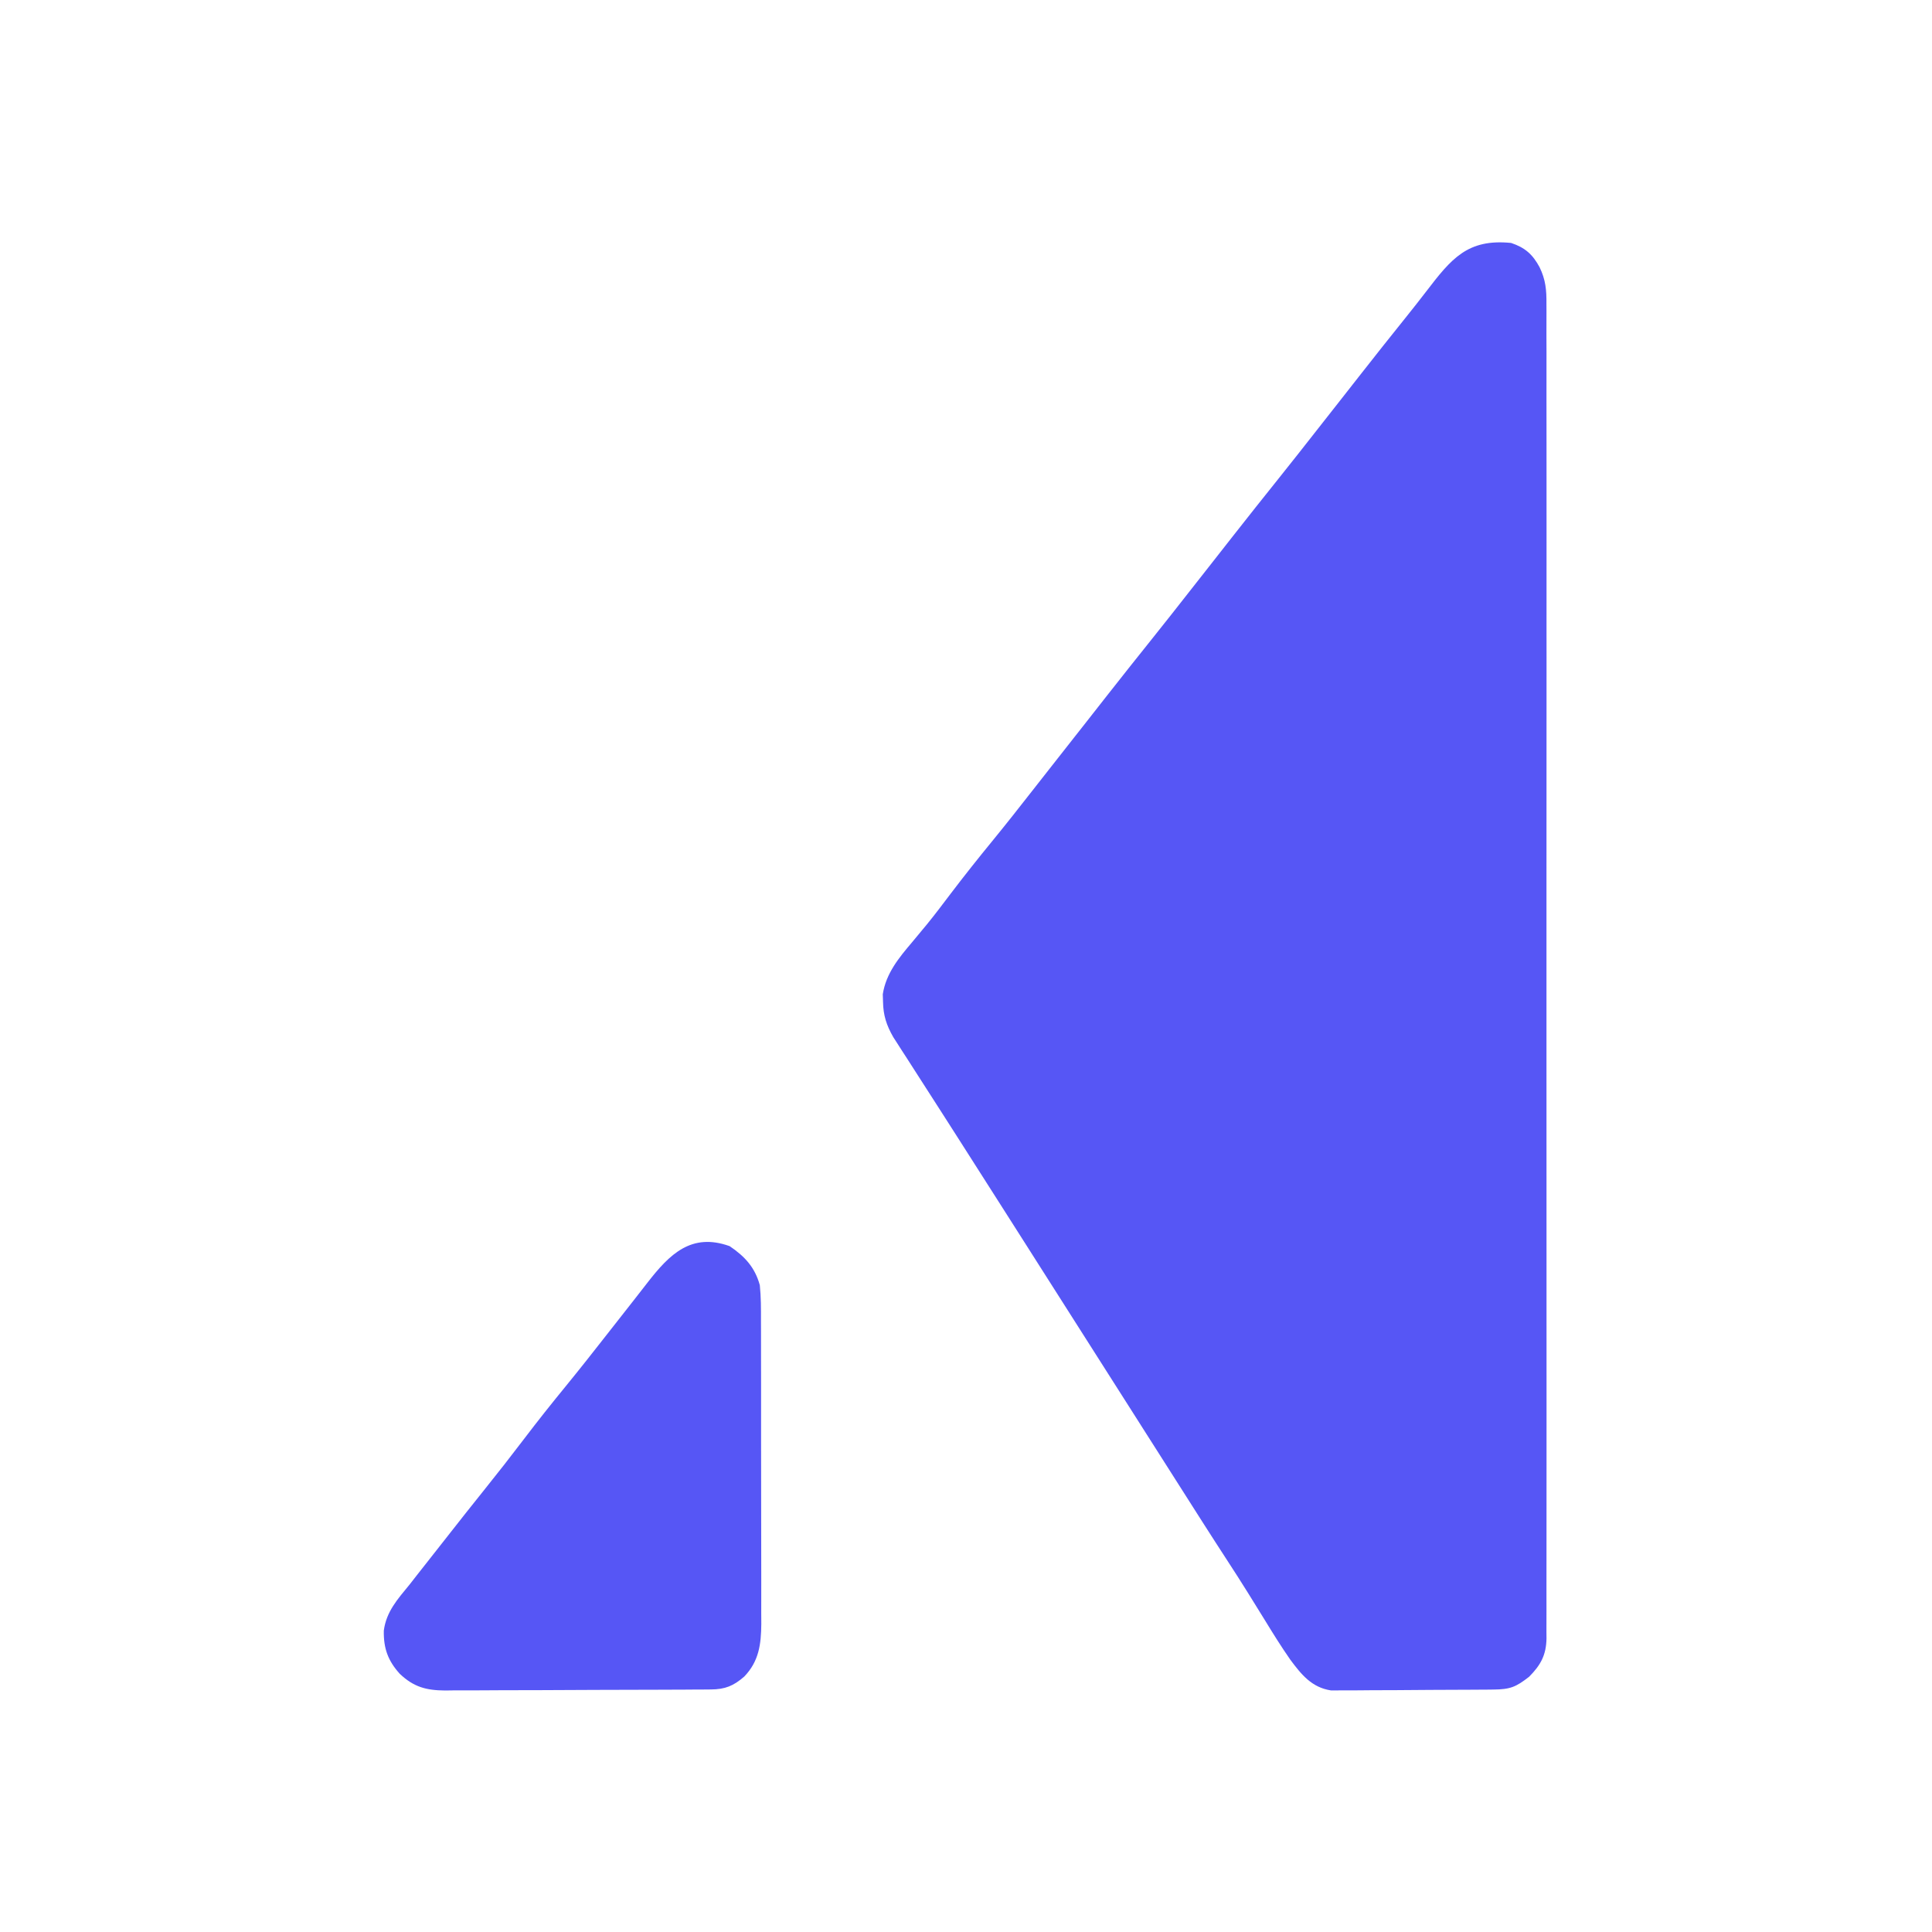
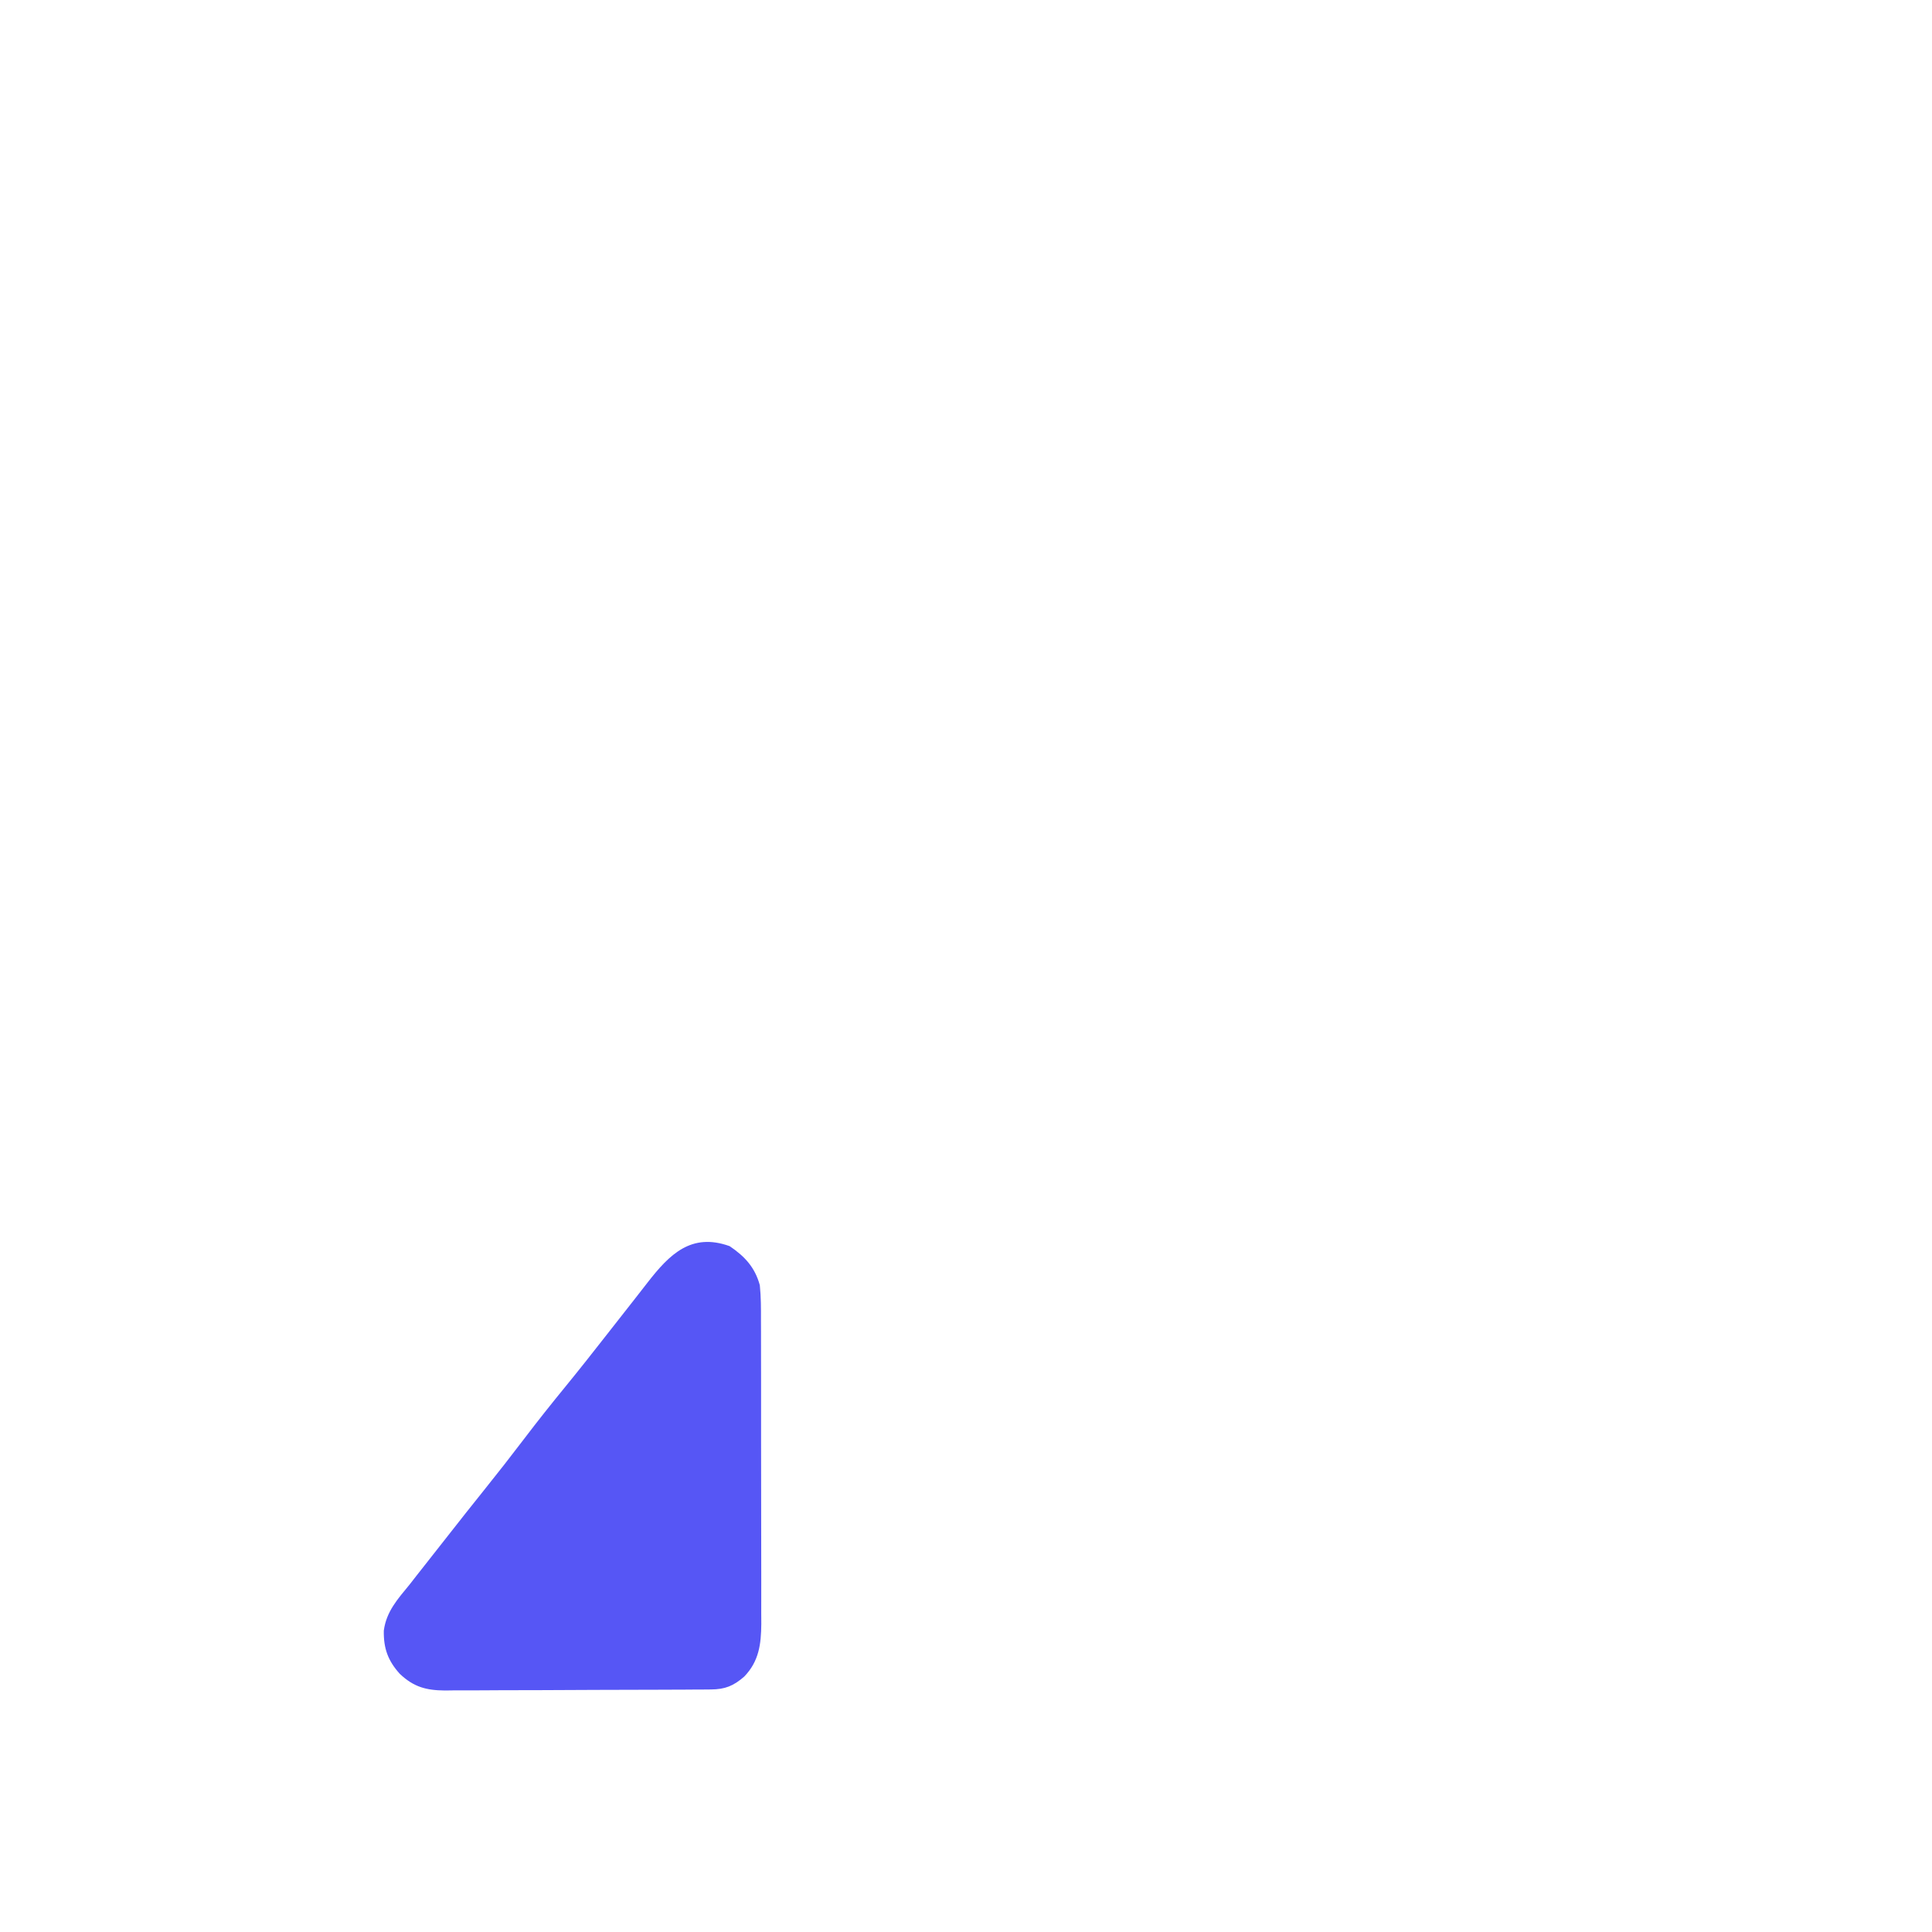
<svg xmlns="http://www.w3.org/2000/svg" width="48" height="48" viewBox="-42 -42 334 334" version="1.1">
  <g id="surface1">
-     <path style=" stroke:none;fill-rule:nonzero;fill:rgb(33.725%,33.725%,96.078%);fill-opacity:1;" d="M 219.238 0 C 221.652 0.809 222.957 1.969 224.156 4.191 C 225.211 6.352 225.371 8.156 225.344 10.535 C 225.348 10.938 225.348 11.344 225.352 11.762 C 225.359 13.117 225.352 14.469 225.344 15.824 C 225.348 16.809 225.352 17.789 225.355 18.773 C 225.363 21.469 225.359 24.164 225.352 26.863 C 225.348 29.77 225.355 32.68 225.359 35.59 C 225.367 40.957 225.367 46.324 225.363 51.695 C 225.359 56.652 225.355 61.613 225.359 66.57 C 225.359 66.898 225.359 67.23 225.359 67.566 C 225.359 68.902 225.359 70.238 225.363 71.574 C 225.367 84.102 225.363 96.625 225.352 109.148 C 225.344 120.281 225.344 131.41 225.352 142.539 C 225.363 155.043 225.367 167.547 225.359 180.051 C 225.359 181.383 225.359 182.715 225.359 184.047 C 225.359 184.375 225.359 184.703 225.359 185.043 C 225.355 190 225.359 194.957 225.363 199.91 C 225.371 205.547 225.367 211.18 225.359 216.816 C 225.352 219.691 225.352 222.57 225.355 225.445 C 225.363 228.074 225.359 230.707 225.348 233.336 C 225.348 234.293 225.348 235.246 225.352 236.199 C 225.359 237.492 225.352 238.785 225.344 240.078 C 225.348 240.449 225.352 240.824 225.355 241.207 C 225.316 244.105 224.363 245.844 222.348 247.875 C 220.066 249.66 219.059 250.062 216.172 250.086 C 215.699 250.09 215.699 250.09 215.219 250.098 C 214.176 250.105 213.133 250.113 212.09 250.117 C 211.734 250.117 211.375 250.121 211.008 250.121 C 209.121 250.133 207.234 250.141 205.348 250.145 C 203.402 250.148 201.457 250.168 199.512 250.188 C 198.012 250.199 196.512 250.203 195.012 250.203 C 194.297 250.207 193.578 250.211 192.863 250.223 C 191.855 250.234 190.852 250.234 189.844 250.23 C 189.273 250.23 188.699 250.234 188.109 250.238 C 184.762 249.734 182.965 247.48 181.055 244.91 C 179.492 242.672 178.059 240.363 176.637 238.039 C 175.988 236.992 175.34 235.945 174.691 234.898 C 174.379 234.391 174.062 233.883 173.738 233.359 C 172.559 231.465 171.355 229.59 170.137 227.723 C 167.23 223.262 164.379 218.766 161.523 214.273 C 160.094 212.02 158.66 209.77 157.227 207.52 C 156.656 206.625 156.086 205.73 155.516 204.836 C 155.234 204.391 154.953 203.949 154.664 203.492 C 138.43 177.98 138.43 177.98 137.574 176.637 C 137.004 175.738 136.434 174.844 135.863 173.945 C 134.449 171.727 133.039 169.508 131.625 167.289 C 128.941 163.062 126.25 158.84 123.551 154.625 C 122.566 153.09 121.586 151.555 120.602 150.016 C 119.297 147.977 117.984 145.938 116.672 143.898 C 116.051 142.93 115.43 141.961 114.809 140.992 C 114.52 140.547 114.23 140.102 113.934 139.645 C 113.672 139.23 113.406 138.816 113.133 138.391 C 112.902 138.031 112.668 137.672 112.43 137.301 C 111.266 135.273 110.691 133.535 110.656 131.195 C 110.645 130.766 110.629 130.332 110.613 129.887 C 111.168 126.285 113.391 123.586 115.691 120.879 C 116.262 120.195 116.832 119.508 117.398 118.82 C 117.688 118.473 117.977 118.121 118.277 117.762 C 119.664 116.055 120.988 114.305 122.312 112.547 C 124.656 109.457 127.066 106.426 129.523 103.426 C 131.906 100.512 134.234 97.555 136.551 94.59 C 137.664 93.168 138.777 91.75 139.891 90.332 C 140.34 89.762 140.789 89.191 141.234 88.625 C 142.129 87.484 143.027 86.344 143.922 85.203 C 144.141 84.922 144.363 84.641 144.594 84.352 C 145.039 83.781 145.488 83.211 145.938 82.641 C 147.051 81.223 148.164 79.805 149.273 78.387 C 151.828 75.129 154.402 71.887 156.992 68.656 C 159.309 65.762 161.602 62.848 163.887 59.93 C 165.227 58.219 166.566 56.516 167.91 54.809 C 169.023 53.391 170.137 51.973 171.246 50.555 C 173.801 47.297 176.375 44.055 178.965 40.824 C 181.281 37.93 183.574 35.016 185.859 32.098 C 187.199 30.387 188.539 28.684 189.883 26.977 C 190.996 25.559 192.109 24.141 193.219 22.723 C 195.773 19.465 198.34 16.223 200.934 13 C 202.16 11.473 203.375 9.934 204.57 8.375 C 208.887 2.746 211.688 -0.758 219.238 0 Z M 219.238 0 " />
    <path style=" stroke:none;fill-rule:nonzero;fill:rgb(33.725%,33.725%,96.078%);fill-opacity:1;" d="M 84.137 173.43 C 86.758 175.199 88.508 177.094 89.355 180.176 C 89.566 182.211 89.562 184.238 89.555 186.285 C 89.555 186.891 89.559 187.5 89.562 188.129 C 89.57 189.789 89.57 191.453 89.566 193.113 C 89.566 194.504 89.57 195.895 89.574 197.285 C 89.578 200.566 89.578 203.848 89.574 207.129 C 89.566 210.508 89.574 213.887 89.586 217.266 C 89.598 220.176 89.602 223.082 89.598 225.988 C 89.598 227.723 89.598 229.457 89.605 231.191 C 89.617 233.125 89.609 235.059 89.602 236.992 C 89.609 237.848 89.609 237.848 89.613 238.719 C 89.582 242.262 89.207 245.184 86.68 247.828 C 84.812 249.465 83.328 250.059 80.891 250.07 C 80.242 250.078 80.242 250.078 79.578 250.082 C 79.105 250.082 78.633 250.086 78.145 250.086 C 77.645 250.09 77.145 250.094 76.629 250.098 C 74.977 250.105 73.32 250.113 71.664 250.117 C 71.098 250.117 70.531 250.121 69.949 250.121 C 66.957 250.133 63.965 250.141 60.973 250.145 C 57.883 250.148 54.789 250.168 51.699 250.188 C 49.324 250.199 46.945 250.203 44.57 250.203 C 43.43 250.207 42.293 250.211 41.152 250.223 C 39.555 250.234 37.961 250.234 36.367 250.23 C 35.66 250.238 35.66 250.238 34.945 250.25 C 31.703 250.223 29.547 249.668 27.121 247.375 C 25.051 245.086 24.297 242.941 24.352 239.898 C 24.789 236.586 26.75 234.449 28.809 231.934 C 29.23 231.395 29.652 230.855 30.074 230.312 C 31.203 228.859 32.344 227.418 33.488 225.973 C 34.164 225.117 34.84 224.258 35.512 223.398 C 37.559 220.789 39.609 218.184 41.691 215.598 C 44.02 212.703 46.305 209.777 48.555 206.816 C 50.91 203.715 53.324 200.676 55.793 197.664 C 58.172 194.75 60.5 191.801 62.816 188.836 C 64.402 186.801 65.996 184.773 67.594 182.746 C 68.379 181.75 69.16 180.746 69.934 179.742 C 73.758 174.816 77.523 171.059 84.137 173.43 Z M 84.137 173.43 " />
  </g>
</svg>